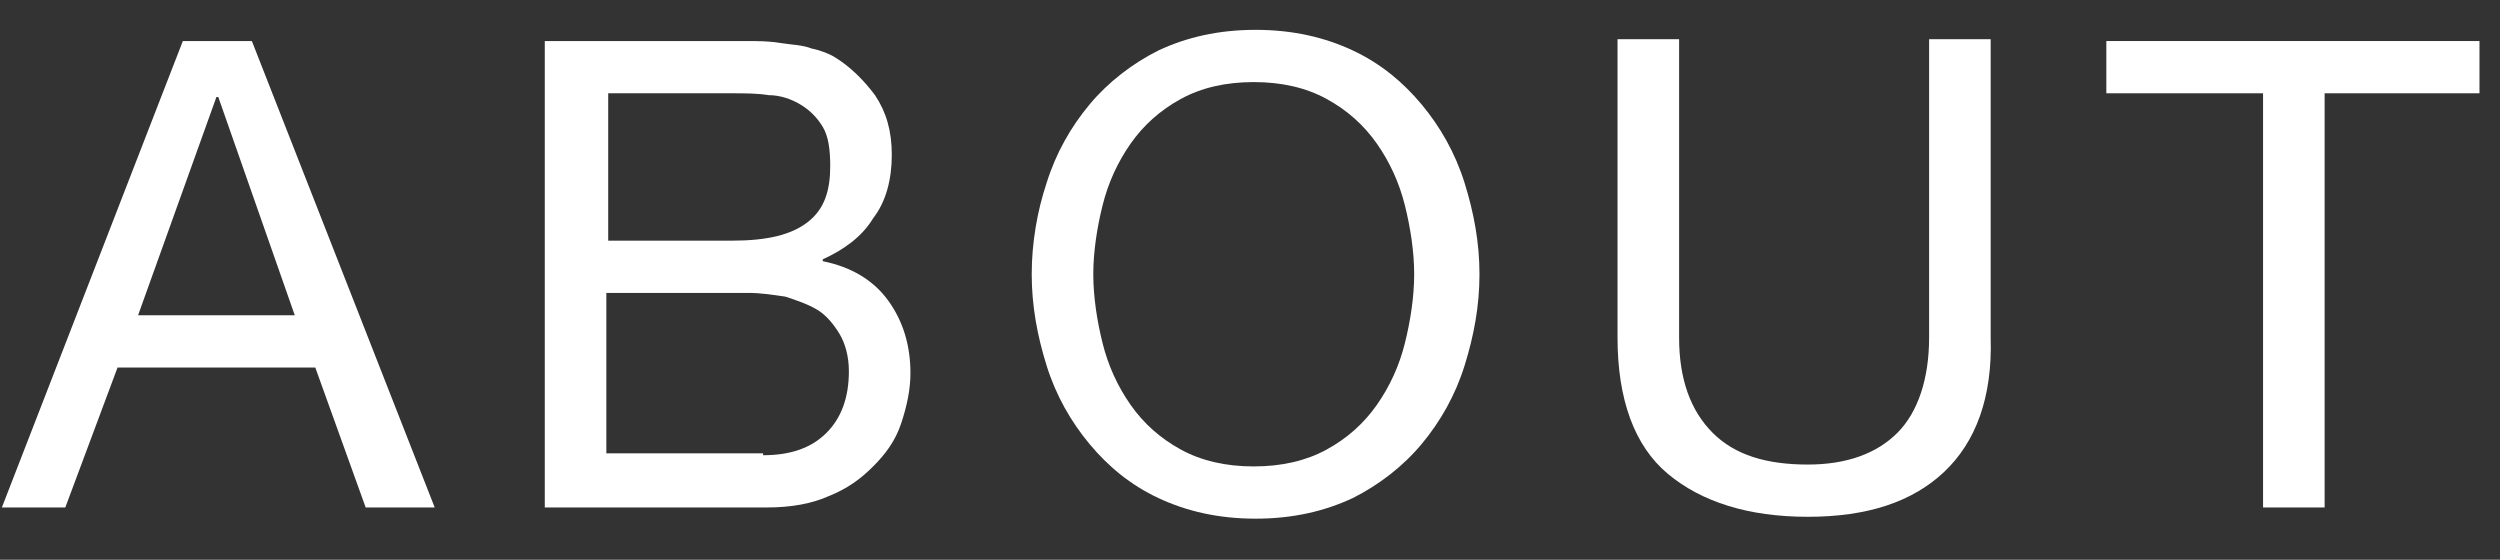
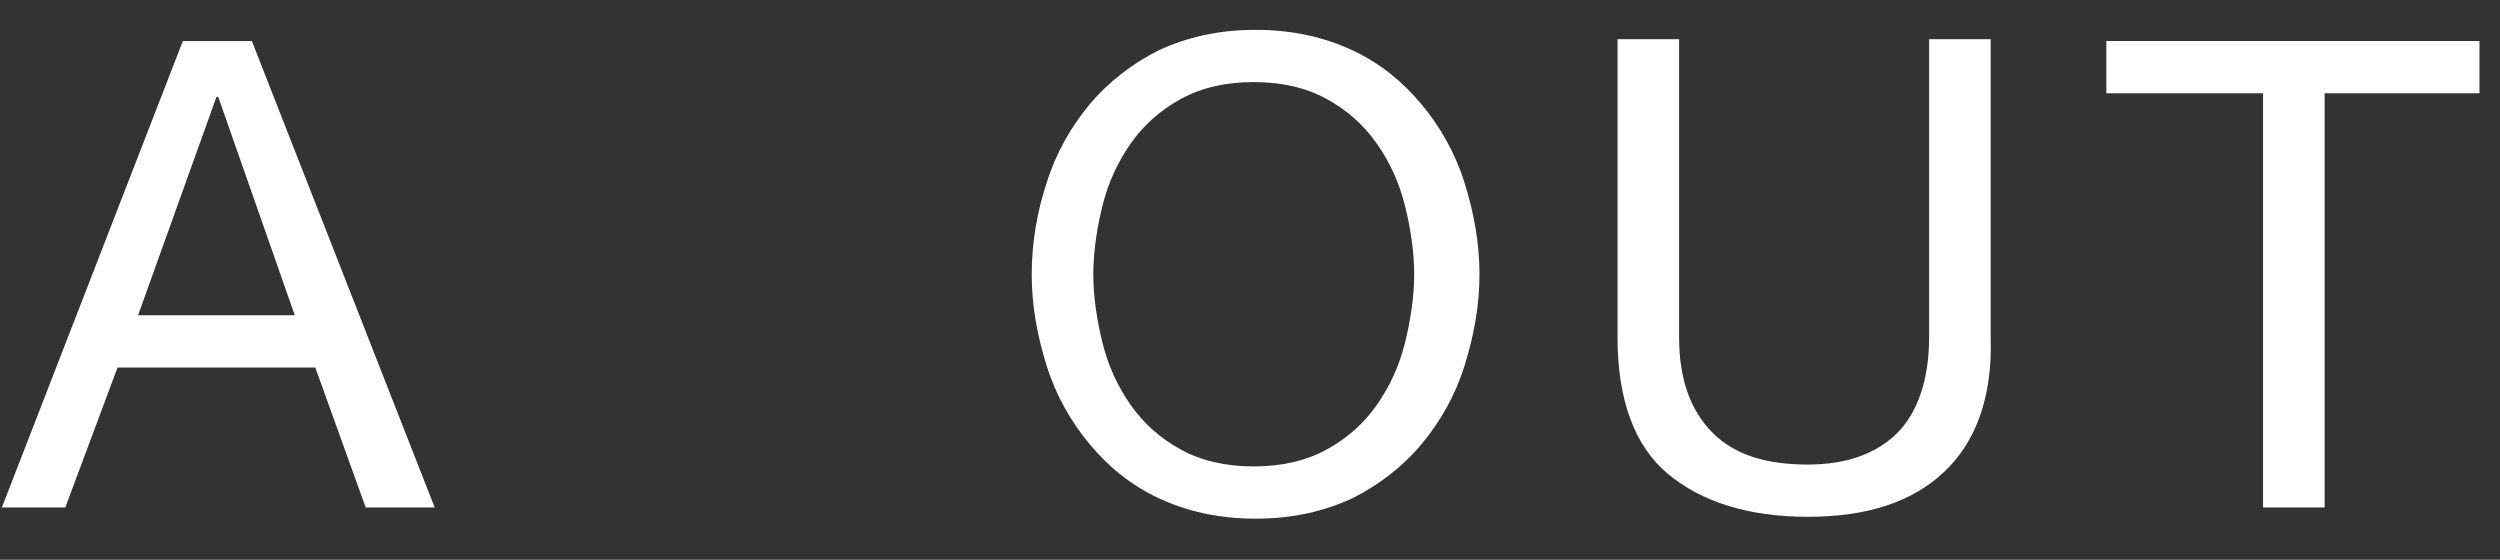
<svg xmlns="http://www.w3.org/2000/svg" version="1.1" id="レイヤー_1" x="0px" y="0px" viewBox="0 0 134 30" style="enable-background:new 0 0 134 30;" xml:space="preserve">
  <rect x="0" y="0" width="134" height="30" fill="#333333" stroke="none" />
  <style type="text/css">
	.st0{fill:#FFFFFF;}
</style>
  <g>
    <path class="st0" d="M13.5,2.2l9.8,25h-3.7l-2.7-7.5H6.3l-2.8,7.5H0.1l9.7-25H13.5z M15.8,16.9L11.7,5.2h-0.1L7.4,16.9H15.8z" />
-     <path class="st0" d="M38.3,2.2c0.5,0,1.1,0,1.7,0s1.2,0,1.8,0.1c0.6,0.1,1.2,0.1,1.7,0.3c0.5,0.1,1,0.3,1.3,0.5   c0.8,0.5,1.5,1.2,2.1,2c0.6,0.9,0.9,1.9,0.9,3.2c0,1.3-0.3,2.5-1,3.4c-0.6,1-1.6,1.7-2.7,2.2V14c1.5,0.3,2.7,1,3.5,2.1   s1.2,2.4,1.2,3.9c0,0.9-0.2,1.8-0.5,2.7c-0.3,0.9-0.8,1.6-1.5,2.3s-1.4,1.2-2.4,1.6c-0.9,0.4-2,0.6-3.3,0.6H29.2v-25H38.3z    M39.2,12.9c1.9,0,3.2-0.3,4.1-1s1.2-1.7,1.2-3c0-0.9-0.1-1.6-0.4-2.1c-0.3-0.5-0.7-0.9-1.2-1.2c-0.5-0.3-1.1-0.5-1.7-0.5   C40.6,5,39.9,5,39.2,5h-6.6v7.9H39.2z M40.9,24.4c1.5,0,2.6-0.4,3.4-1.2c0.8-0.8,1.2-1.9,1.2-3.3c0-0.8-0.2-1.5-0.5-2   c-0.3-0.5-0.7-1-1.2-1.3c-0.5-0.3-1.1-0.5-1.7-0.7c-0.7-0.1-1.3-0.2-2-0.2h-7.6v8.6H40.9z" />
    <path class="st0" d="M56.1,9.8c0.5-1.6,1.3-3,2.3-4.2s2.3-2.2,3.7-2.9c1.5-0.7,3.2-1.1,5.2-1.1S71,2,72.5,2.7   c1.5,0.7,2.7,1.7,3.7,2.9s1.8,2.6,2.3,4.2c0.5,1.6,0.8,3.2,0.8,4.9c0,1.7-0.3,3.3-0.8,4.9c-0.5,1.6-1.3,3-2.3,4.2   c-1,1.2-2.3,2.2-3.7,2.9c-1.5,0.7-3.2,1.1-5.2,1.1s-3.7-0.4-5.2-1.1c-1.5-0.7-2.7-1.7-3.7-2.9c-1-1.2-1.8-2.6-2.3-4.2   c-0.5-1.6-0.8-3.2-0.8-4.9C55.3,13,55.6,11.3,56.1,9.8z M59.1,18.4c0.3,1.2,0.8,2.3,1.5,3.3c0.7,1,1.6,1.8,2.7,2.4s2.4,0.9,3.9,0.9   s2.8-0.3,3.9-0.9s2-1.4,2.7-2.4c0.7-1,1.2-2.1,1.5-3.3c0.3-1.2,0.5-2.5,0.5-3.7s-0.2-2.5-0.5-3.7c-0.3-1.2-0.8-2.3-1.5-3.3   c-0.7-1-1.6-1.8-2.7-2.4s-2.4-0.9-3.9-0.9s-2.8,0.3-3.9,0.9s-2,1.4-2.7,2.4c-0.7,1-1.2,2.1-1.5,3.3c-0.3,1.2-0.5,2.5-0.5,3.7   S58.8,17.2,59.1,18.4z" />
    <path class="st0" d="M104.2,25.3c-1.7,1.6-4.1,2.4-7.3,2.4c-3.2,0-5.7-0.8-7.5-2.3c-1.8-1.5-2.7-4-2.7-7.3v-16H90v16   c0,2.2,0.6,3.9,1.8,5.1c1.2,1.2,2.9,1.7,5.1,1.7c2.1,0,3.7-0.6,4.8-1.7s1.7-2.9,1.7-5.1v-16h3.3v16   C106.8,21.3,105.9,23.7,104.2,25.3z" />
    <path class="st0" d="M112.9,5V2.2h20V5h-8.3v22.2h-3.3V5H112.9z" />
  </g>
</svg>